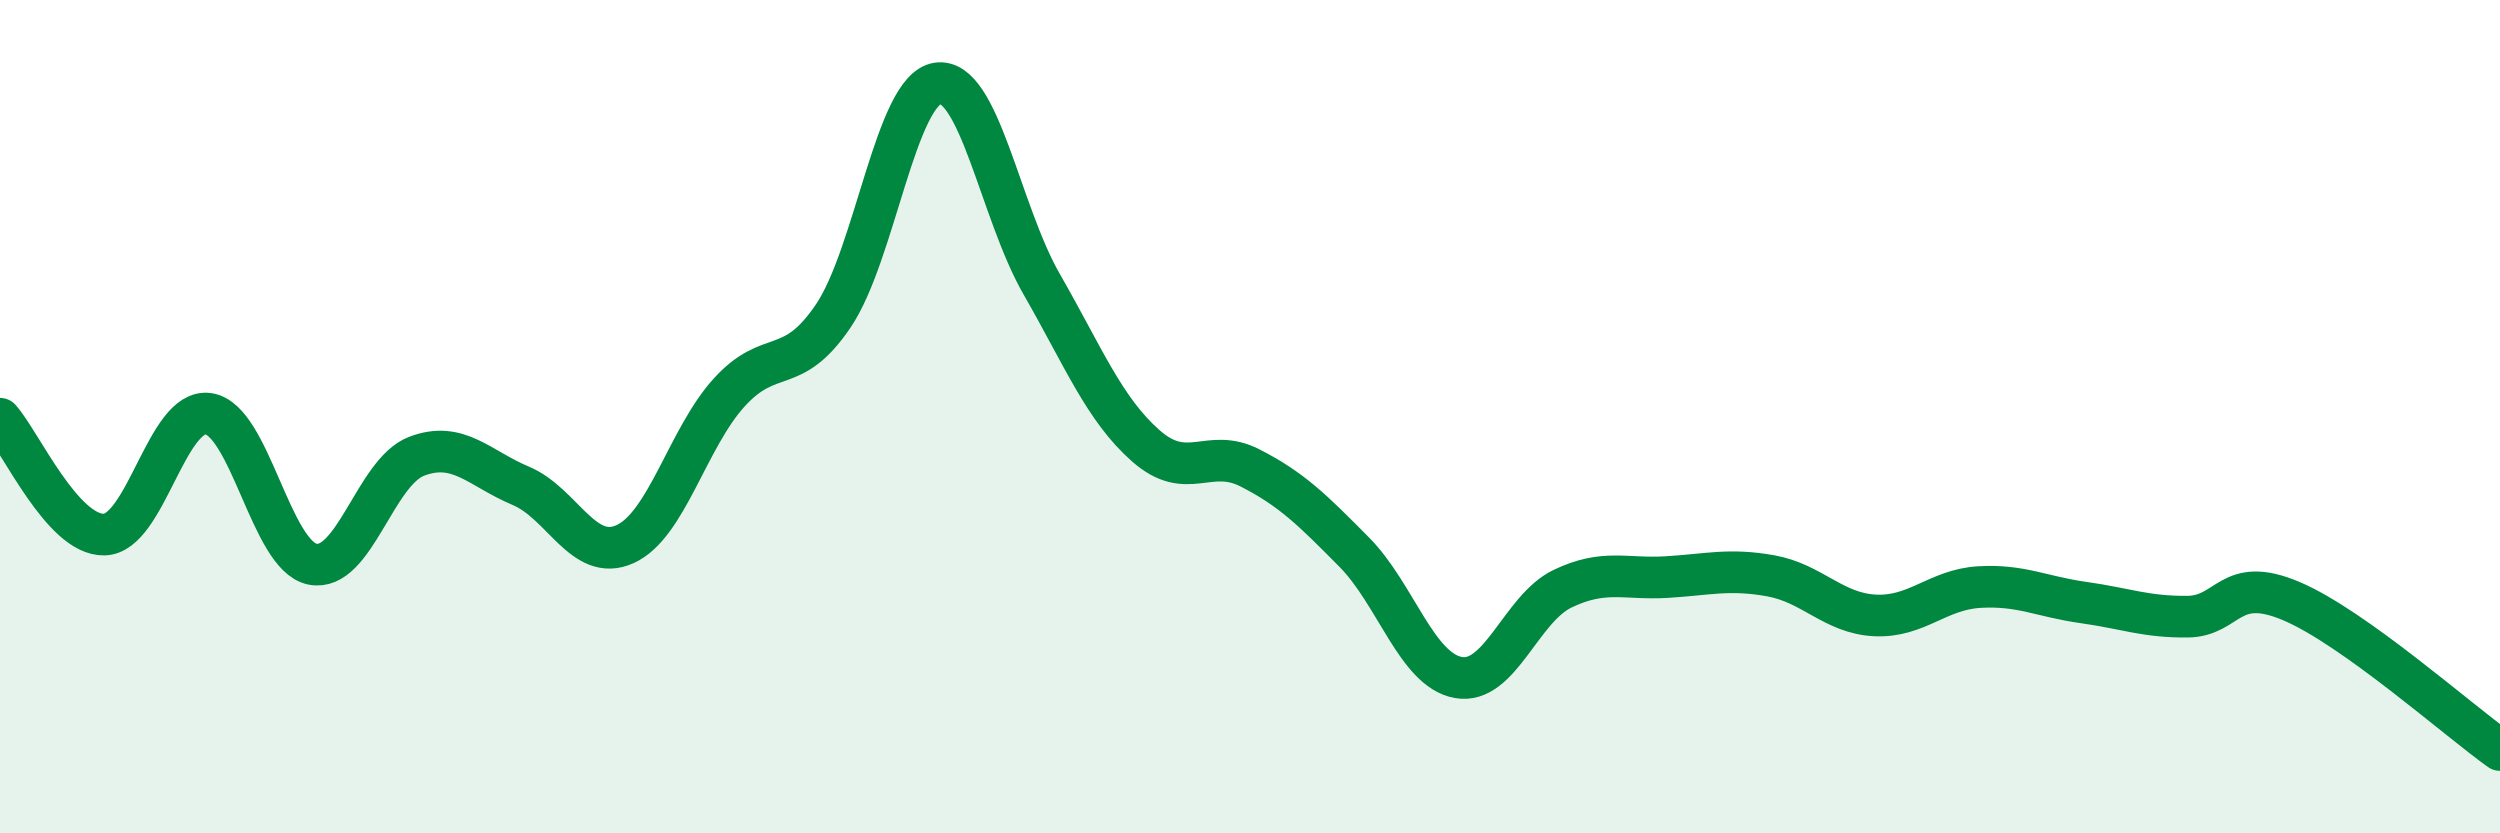
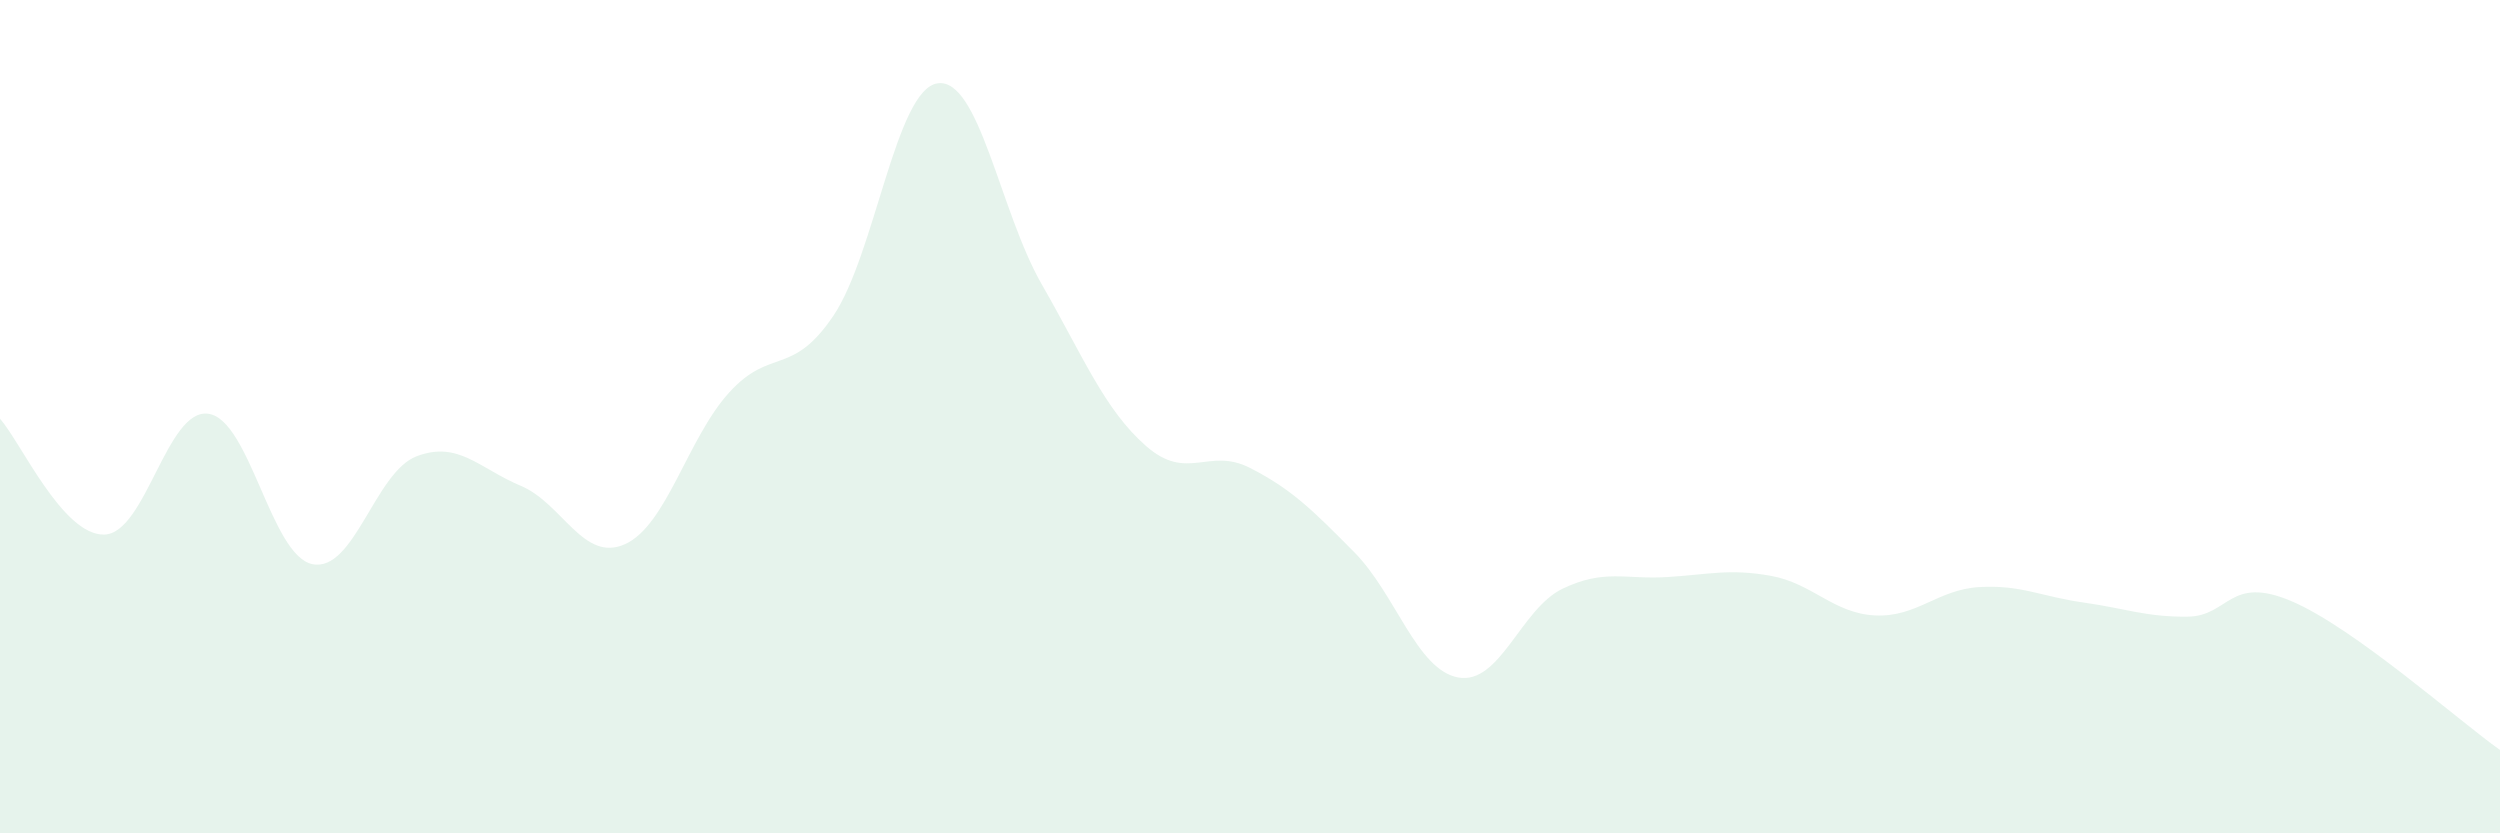
<svg xmlns="http://www.w3.org/2000/svg" width="60" height="20" viewBox="0 0 60 20">
  <path d="M 0,10.05 C 0.5,10.61 1.5,12.85 2.5,12.83 C 3.5,12.81 4,9.79 5,9.93 C 6,10.07 6.5,13.34 7.5,13.54 C 8.5,13.74 9,11.33 10,10.95 C 11,10.57 11.5,11.24 12.5,11.66 C 13.5,12.08 14,13.51 15,13.06 C 16,12.61 16.5,10.52 17.5,9.42 C 18.5,8.32 19,9.06 20,7.58 C 21,6.1 21.5,2.15 22.5,2 C 23.5,1.85 24,5.08 25,6.82 C 26,8.56 26.5,9.82 27.5,10.7 C 28.5,11.58 29,10.72 30,11.23 C 31,11.74 31.5,12.24 32.5,13.25 C 33.5,14.26 34,16.08 35,16.26 C 36,16.44 36.5,14.61 37.5,14.13 C 38.5,13.65 39,13.91 40,13.85 C 41,13.79 41.5,13.64 42.5,13.82 C 43.5,14 44,14.72 45,14.77 C 46,14.82 46.5,14.15 47.5,14.09 C 48.5,14.03 49,14.32 50,14.46 C 51,14.6 51.5,14.81 52.5,14.8 C 53.5,14.79 53.5,13.79 55,14.43 C 56.5,15.07 59,17.29 60,18L60 20L0 20Z" fill="#008740" opacity="0.1" stroke-linecap="round" stroke-linejoin="round" />
-   <path d="M 0,10.05 C 0.5,10.61 1.5,12.85 2.5,12.83 C 3.5,12.81 4,9.79 5,9.93 C 6,10.07 6.5,13.34 7.5,13.54 C 8.5,13.74 9,11.33 10,10.95 C 11,10.57 11.5,11.24 12.5,11.66 C 13.5,12.08 14,13.51 15,13.06 C 16,12.61 16.5,10.52 17.5,9.42 C 18.5,8.32 19,9.06 20,7.58 C 21,6.1 21.5,2.15 22.5,2 C 23.5,1.85 24,5.08 25,6.82 C 26,8.56 26.5,9.82 27.5,10.7 C 28.5,11.58 29,10.72 30,11.23 C 31,11.74 31.5,12.24 32.5,13.25 C 33.5,14.26 34,16.08 35,16.26 C 36,16.44 36.5,14.61 37.5,14.13 C 38.5,13.65 39,13.91 40,13.85 C 41,13.79 41.5,13.64 42.5,13.82 C 43.5,14 44,14.72 45,14.77 C 46,14.82 46.5,14.15 47.5,14.09 C 48.5,14.03 49,14.32 50,14.46 C 51,14.6 51.5,14.81 52.5,14.8 C 53.5,14.79 53.5,13.79 55,14.43 C 56.5,15.07 59,17.29 60,18" stroke="#008740" stroke-width="1" fill="none" stroke-linecap="round" stroke-linejoin="round" />
</svg>